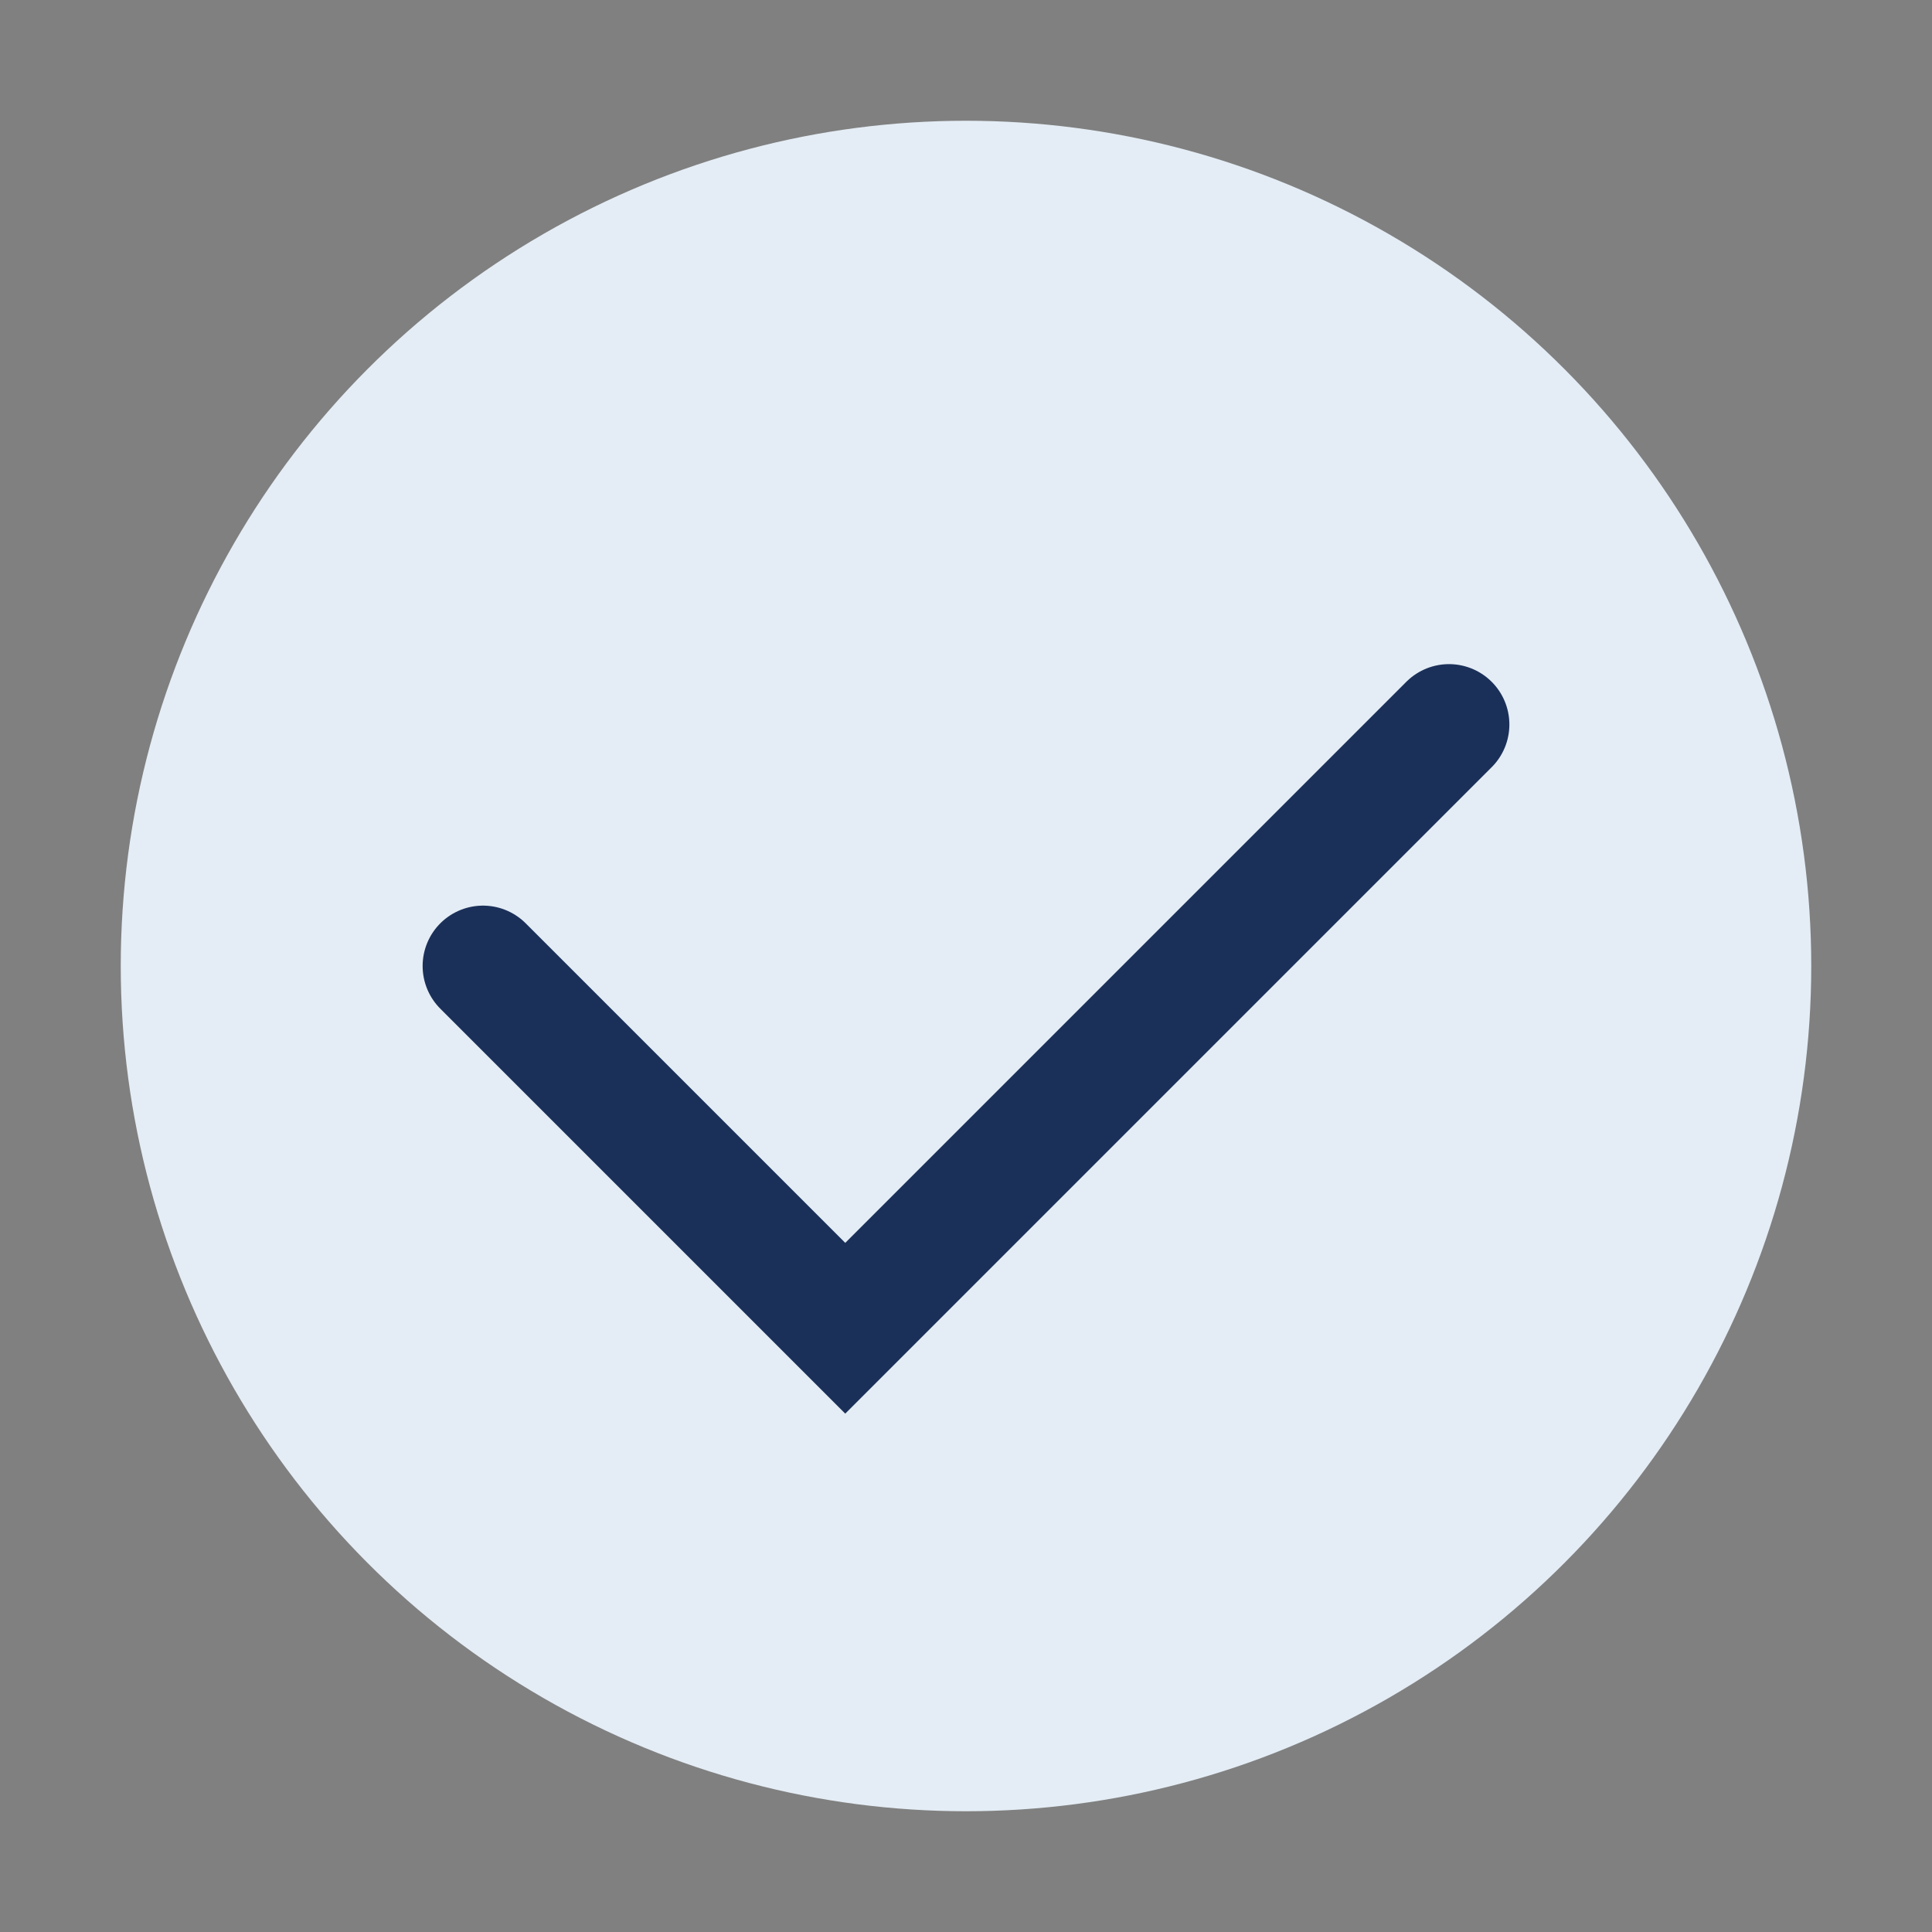
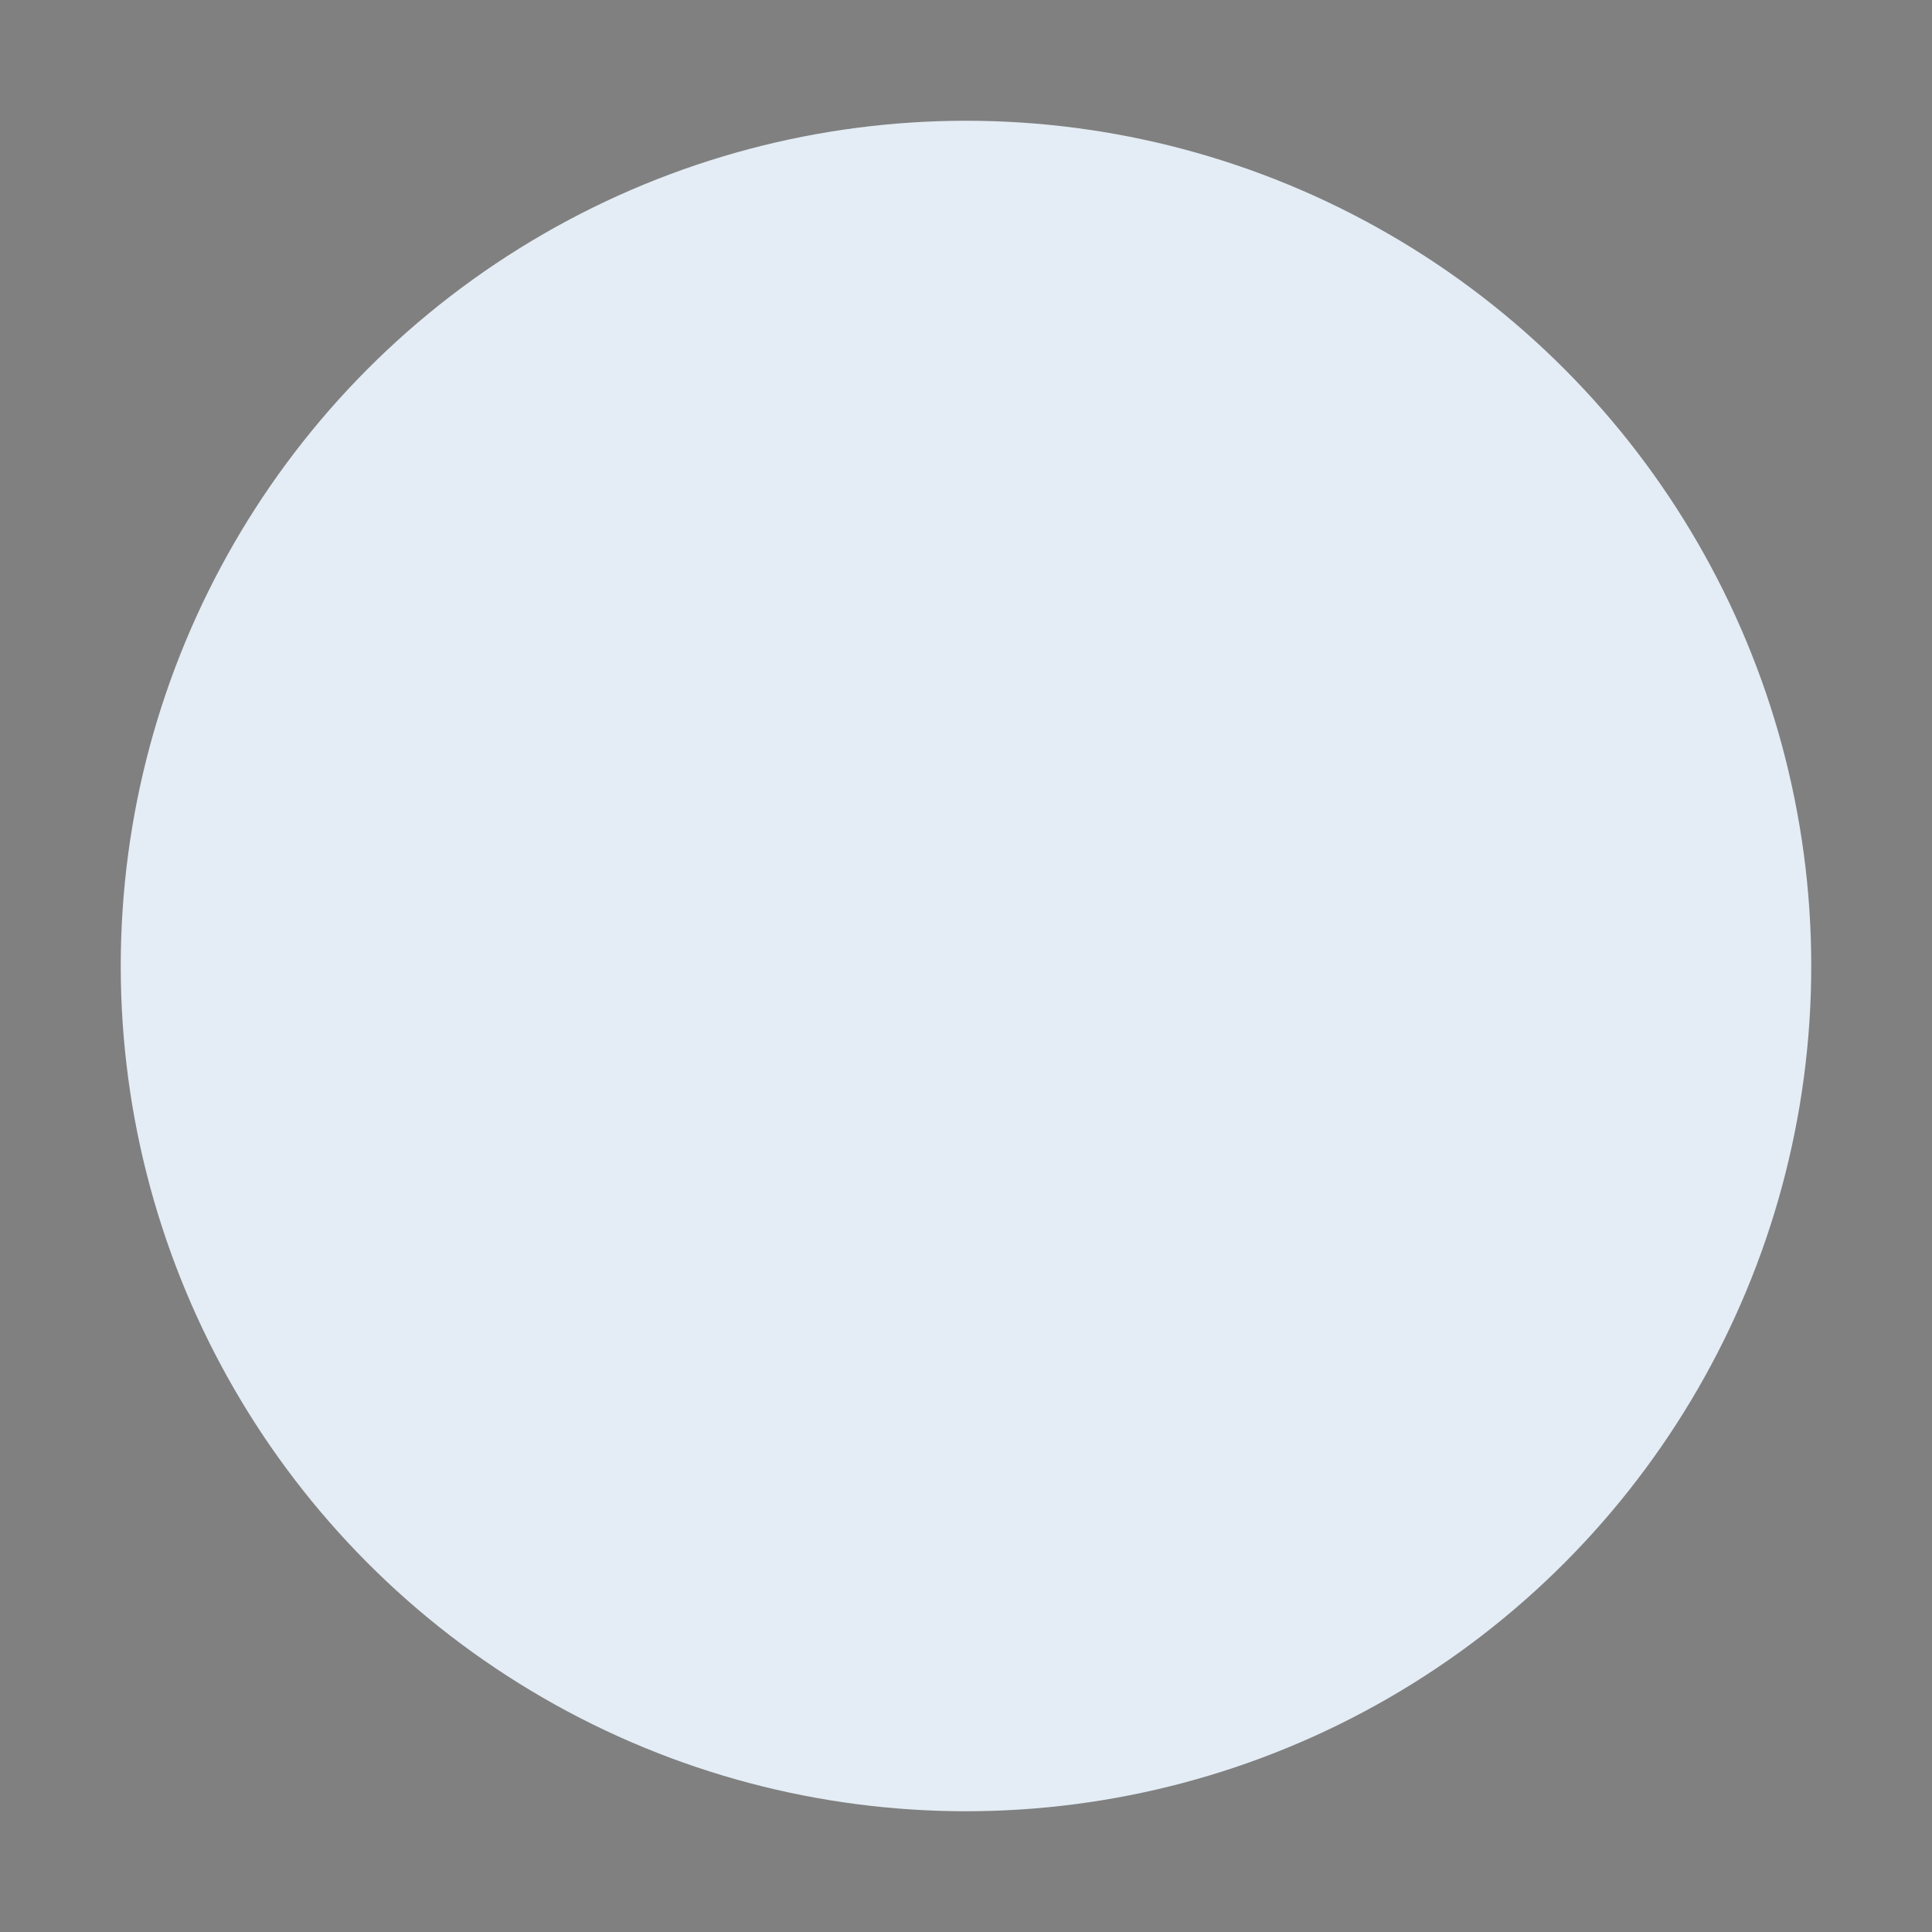
<svg xmlns="http://www.w3.org/2000/svg" width="32" height="32" viewBox="0 0 32 32">
  <rect x="0" y="0" width="32" height="32" fill="#808080" stroke="none" />
  <circle cx="16" cy="16" r="14" fill="#E4EDF5" />
-   <path d="M8 16l6 6 10-10" stroke="#1B3059" stroke-width="2" fill="none" stroke-linecap="round" />
</svg>